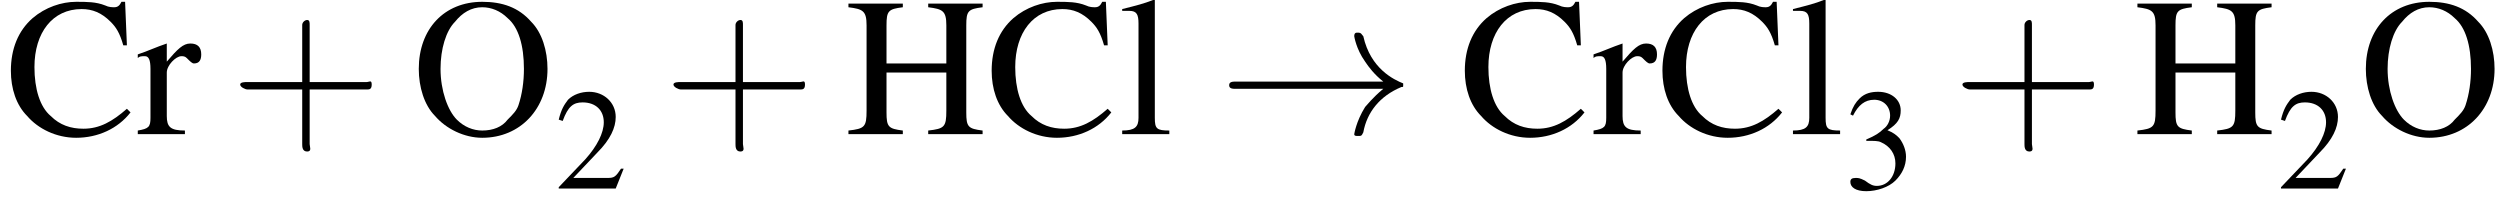
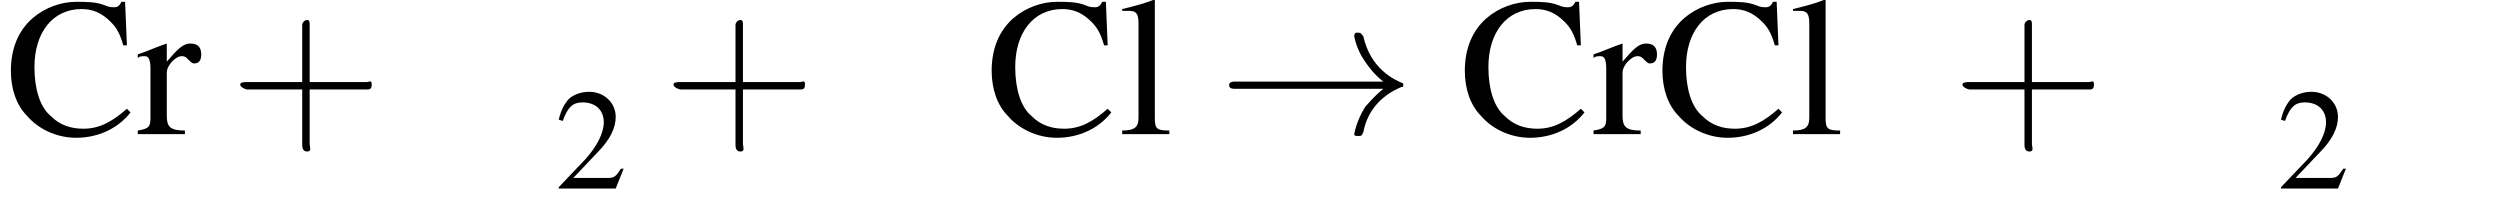
<svg xmlns="http://www.w3.org/2000/svg" xmlns:xlink="http://www.w3.org/1999/xlink" height="11.5pt" version="1.1" viewBox="23.9 3.6 137.9 11.5" width="137.9pt">
  <defs>
    <path d="M9.1 -2.5C8.5 -2 8.2 -1.6 8.1 -1.5C7.6 -0.7 7.5 0 7.5 0C7.5 0.1 7.6 0.1 7.7 0.1C7.9 0.1 7.9 0.1 8 -0.1C8.2 -1.2 8.9 -2.1 10.1 -2.6C10.2 -2.6 10.2 -2.6 10.2 -2.7S10.2 -2.8 10.2 -2.8C9.7 -3 8.4 -3.6 8 -5.4C7.9 -5.5 7.9 -5.6 7.7 -5.6C7.6 -5.6 7.5 -5.6 7.5 -5.4C7.5 -5.4 7.6 -4.7 8.1 -4C8.3 -3.7 8.6 -3.3 9.1 -2.9H1C0.8 -2.9 0.6 -2.9 0.6 -2.7S0.8 -2.5 1 -2.5H9.1Z" id="g1-33" />
    <path d="M3.2 -1.8H5.5C5.6 -1.8 5.7 -1.8 5.7 -2S5.6 -2.1 5.5 -2.1H3.2V-4.4C3.2 -4.5 3.2 -4.6 3.1 -4.6S2.9 -4.5 2.9 -4.4V-2.1H0.7C0.6 -2.1 0.4 -2.1 0.4 -2S0.6 -1.8 0.7 -1.8H2.9V0.4C2.9 0.5 2.9 0.7 3.1 0.7S3.2 0.5 3.2 0.4V-1.8Z" id="g8-43" />
    <path d="M5.2 -1.5L5 -1.5C4.6 -0.9 4.5 -0.8 4 -0.8H1.4L3.2 -2.7C4.2 -3.7 4.6 -4.6 4.6 -5.4C4.6 -6.5 3.7 -7.3 2.6 -7.3C2 -7.3 1.4 -7.1 1 -6.7C0.7 -6.3 0.5 -6 0.3 -5.2L0.6 -5.1C1 -6.2 1.4 -6.5 2.1 -6.5C3.1 -6.5 3.7 -5.9 3.7 -5C3.7 -4.2 3.2 -3.2 2.3 -2.2L0.3 -0.1V0H4.6L5.2 -1.5Z" id="g3-50" />
-     <path d="M1.7 -3.6C2.3 -3.6 2.6 -3.6 2.8 -3.5C3.5 -3.2 3.9 -2.6 3.9 -1.9C3.9 -0.9 3.3 -0.2 2.5 -0.2C2.2 -0.2 2 -0.3 1.6 -0.6C1.2 -0.8 1.1 -0.8 0.9 -0.8C0.6 -0.8 0.5 -0.7 0.5 -0.5C0.5 -0.1 0.9 0.2 1.7 0.2C2.5 0.2 3.4 -0.1 3.9 -0.6S4.7 -1.7 4.7 -2.4C4.7 -2.9 4.5 -3.4 4.2 -3.8C4 -4 3.8 -4.2 3.3 -4.4C4.1 -4.9 4.3 -5.3 4.3 -5.9C4.3 -6.7 3.6 -7.3 2.6 -7.3C2.1 -7.3 1.6 -7.2 1.2 -6.8C0.9 -6.5 0.7 -6.2 0.5 -5.6L0.7 -5.5C1.1 -6.3 1.6 -6.7 2.3 -6.7C3 -6.7 3.5 -6.2 3.5 -5.5C3.5 -5.1 3.3 -4.7 3 -4.5C2.7 -4.2 2.4 -4 1.7 -3.7V-3.6Z" id="g3-51" />
    <path d="M6.7 -4.9L6.6 -7.3H6.4C6.3 -7.1 6.2 -7 6 -7C5.9 -7 5.7 -7 5.5 -7.1C5 -7.3 4.5 -7.3 3.9 -7.3C3.1 -7.3 2.2 -7 1.5 -6.4C0.7 -5.7 0.3 -4.7 0.3 -3.5C0.3 -2.5 0.6 -1.6 1.2 -1C1.8 -0.3 2.8 0.2 3.9 0.2C5.1 0.2 6.2 -0.3 6.9 -1.2L6.7 -1.4C5.9 -0.7 5.2 -0.3 4.3 -0.3C3.6 -0.3 3 -0.5 2.5 -1C1.9 -1.5 1.6 -2.5 1.6 -3.7C1.6 -5.6 2.6 -6.9 4.2 -6.9C4.8 -6.9 5.3 -6.7 5.8 -6.2C6.1 -5.9 6.3 -5.6 6.5 -4.9H6.7Z" id="g3-67" />
-     <path d="M2.3 -3.9V-6C2.3 -6.8 2.4 -6.9 3.2 -7V-7.2H0.2V-7C1 -6.9 1.2 -6.8 1.2 -6V-1.3C1.2 -0.4 1.1 -0.3 0.2 -0.2V0H3.2V-0.2C2.4 -0.3 2.3 -0.4 2.3 -1.2V-3.4H5.6V-1.3C5.6 -0.4 5.5 -0.3 4.6 -0.2V0H7.6V-0.2C6.8 -0.3 6.7 -0.4 6.7 -1.2V-6C6.7 -6.8 6.8 -6.9 7.6 -7V-7.2H4.6V-7C5.4 -6.9 5.6 -6.8 5.6 -6V-3.9H2.3Z" id="g3-72" />
-     <path d="M3.9 -7.3C1.8 -7.3 0.4 -5.8 0.4 -3.6C0.4 -2.6 0.7 -1.6 1.3 -1C1.9 -0.3 2.9 0.2 3.9 0.2C6 0.2 7.5 -1.4 7.5 -3.6C7.5 -4.6 7.2 -5.6 6.6 -6.2C5.9 -7 5 -7.3 3.9 -7.3ZM3.9 -7C4.4 -7 4.9 -6.8 5.3 -6.4C5.9 -5.9 6.2 -4.9 6.2 -3.6C6.2 -2.9 6.1 -2.2 5.9 -1.6C5.8 -1.3 5.6 -1.1 5.3 -0.8C5 -0.4 4.5 -0.2 3.9 -0.2C3.4 -0.2 2.9 -0.4 2.5 -0.8C2 -1.3 1.6 -2.4 1.6 -3.6C1.6 -4.7 1.9 -5.7 2.4 -6.2C2.8 -6.7 3.3 -7 3.9 -7Z" id="g3-79" />
    <path d="M0.2 -6.8H0.3C0.4 -6.8 0.5 -6.8 0.6 -6.8C1 -6.8 1.1 -6.6 1.1 -6.1V-0.9C1.1 -0.4 0.9 -0.2 0.2 -0.2V0H2.8V-0.2C2.1 -0.2 2 -0.3 2 -0.9V-7.4L1.9 -7.4C1.4 -7.2 1 -7.1 0.2 -6.9V-6.8Z" id="g3-108" />
    <path d="M0.1 -4.2C0.2 -4.3 0.3 -4.3 0.5 -4.3C0.7 -4.3 0.8 -4.1 0.8 -3.6V-0.9C0.8 -0.4 0.7 -0.3 0.1 -0.2V0H2.7V-0.2C1.9 -0.2 1.7 -0.4 1.7 -1V-3.4C1.7 -3.8 2.2 -4.3 2.5 -4.3C2.6 -4.3 2.7 -4.3 2.8 -4.2C3 -4 3.1 -3.9 3.2 -3.9C3.5 -3.9 3.6 -4.1 3.6 -4.4C3.6 -4.8 3.4 -5 3 -5C2.6 -5 2.3 -4.7 1.7 -4V-5L1.7 -5C1.1 -4.8 0.7 -4.6 0.1 -4.4V-4.2Z" id="g3-114" />
    <use id="g7-50" transform="scale(0.731)" xlink:href="#g3-50" />
    <use id="g7-51" transform="scale(0.731)" xlink:href="#g3-51" />
    <use id="g11-67" xlink:href="#g3-67" />
    <use id="g11-72" xlink:href="#g3-72" />
    <use id="g11-79" xlink:href="#g3-79" />
    <use id="g11-108" xlink:href="#g3-108" />
    <use id="g11-114" xlink:href="#g3-114" />
    <use id="g12-43" transform="scale(1.369)" xlink:href="#g8-43" />
    <path d="M0.1 -2.7V-2.1H3V-2.7H0.1Z" id="g13-45" />
  </defs>
  <g id="page1">
    <use x="24.2" xlink:href="#g11-67" y="11" />
    <use x="31.4" xlink:href="#g11-114" y="11" />
    <use x="36.6" xlink:href="#g12-43" y="11" />
    <use x="46.6" xlink:href="#g11-79" y="11" />
    <use x="54.5" xlink:href="#g7-50" y="14" />
    <use x="60.5" xlink:href="#g12-43" y="11" />
    <use x="70.5" xlink:href="#g11-72" y="11" />
    <use x="78.3" xlink:href="#g11-67" y="11" />
    <use x="85.6" xlink:href="#g11-108" y="11" />
    <use x="91.1" xlink:href="#g1-33" y="11" />
    <use x="104.4" xlink:href="#g11-67" y="11" />
    <use x="111.7" xlink:href="#g11-114" y="11" />
    <use x="115.3" xlink:href="#g11-67" y="11" />
    <use x="122.6" xlink:href="#g11-108" y="11" />
    <use x="125.6" xlink:href="#g7-51" y="14" />
    <use x="131.6" xlink:href="#g12-43" y="11" />
    <use x="141.6" xlink:href="#g11-72" y="11" />
    <use x="149.5" xlink:href="#g7-50" y="14" />
    <use x="154" xlink:href="#g11-79" y="11" />
  </g>
</svg>